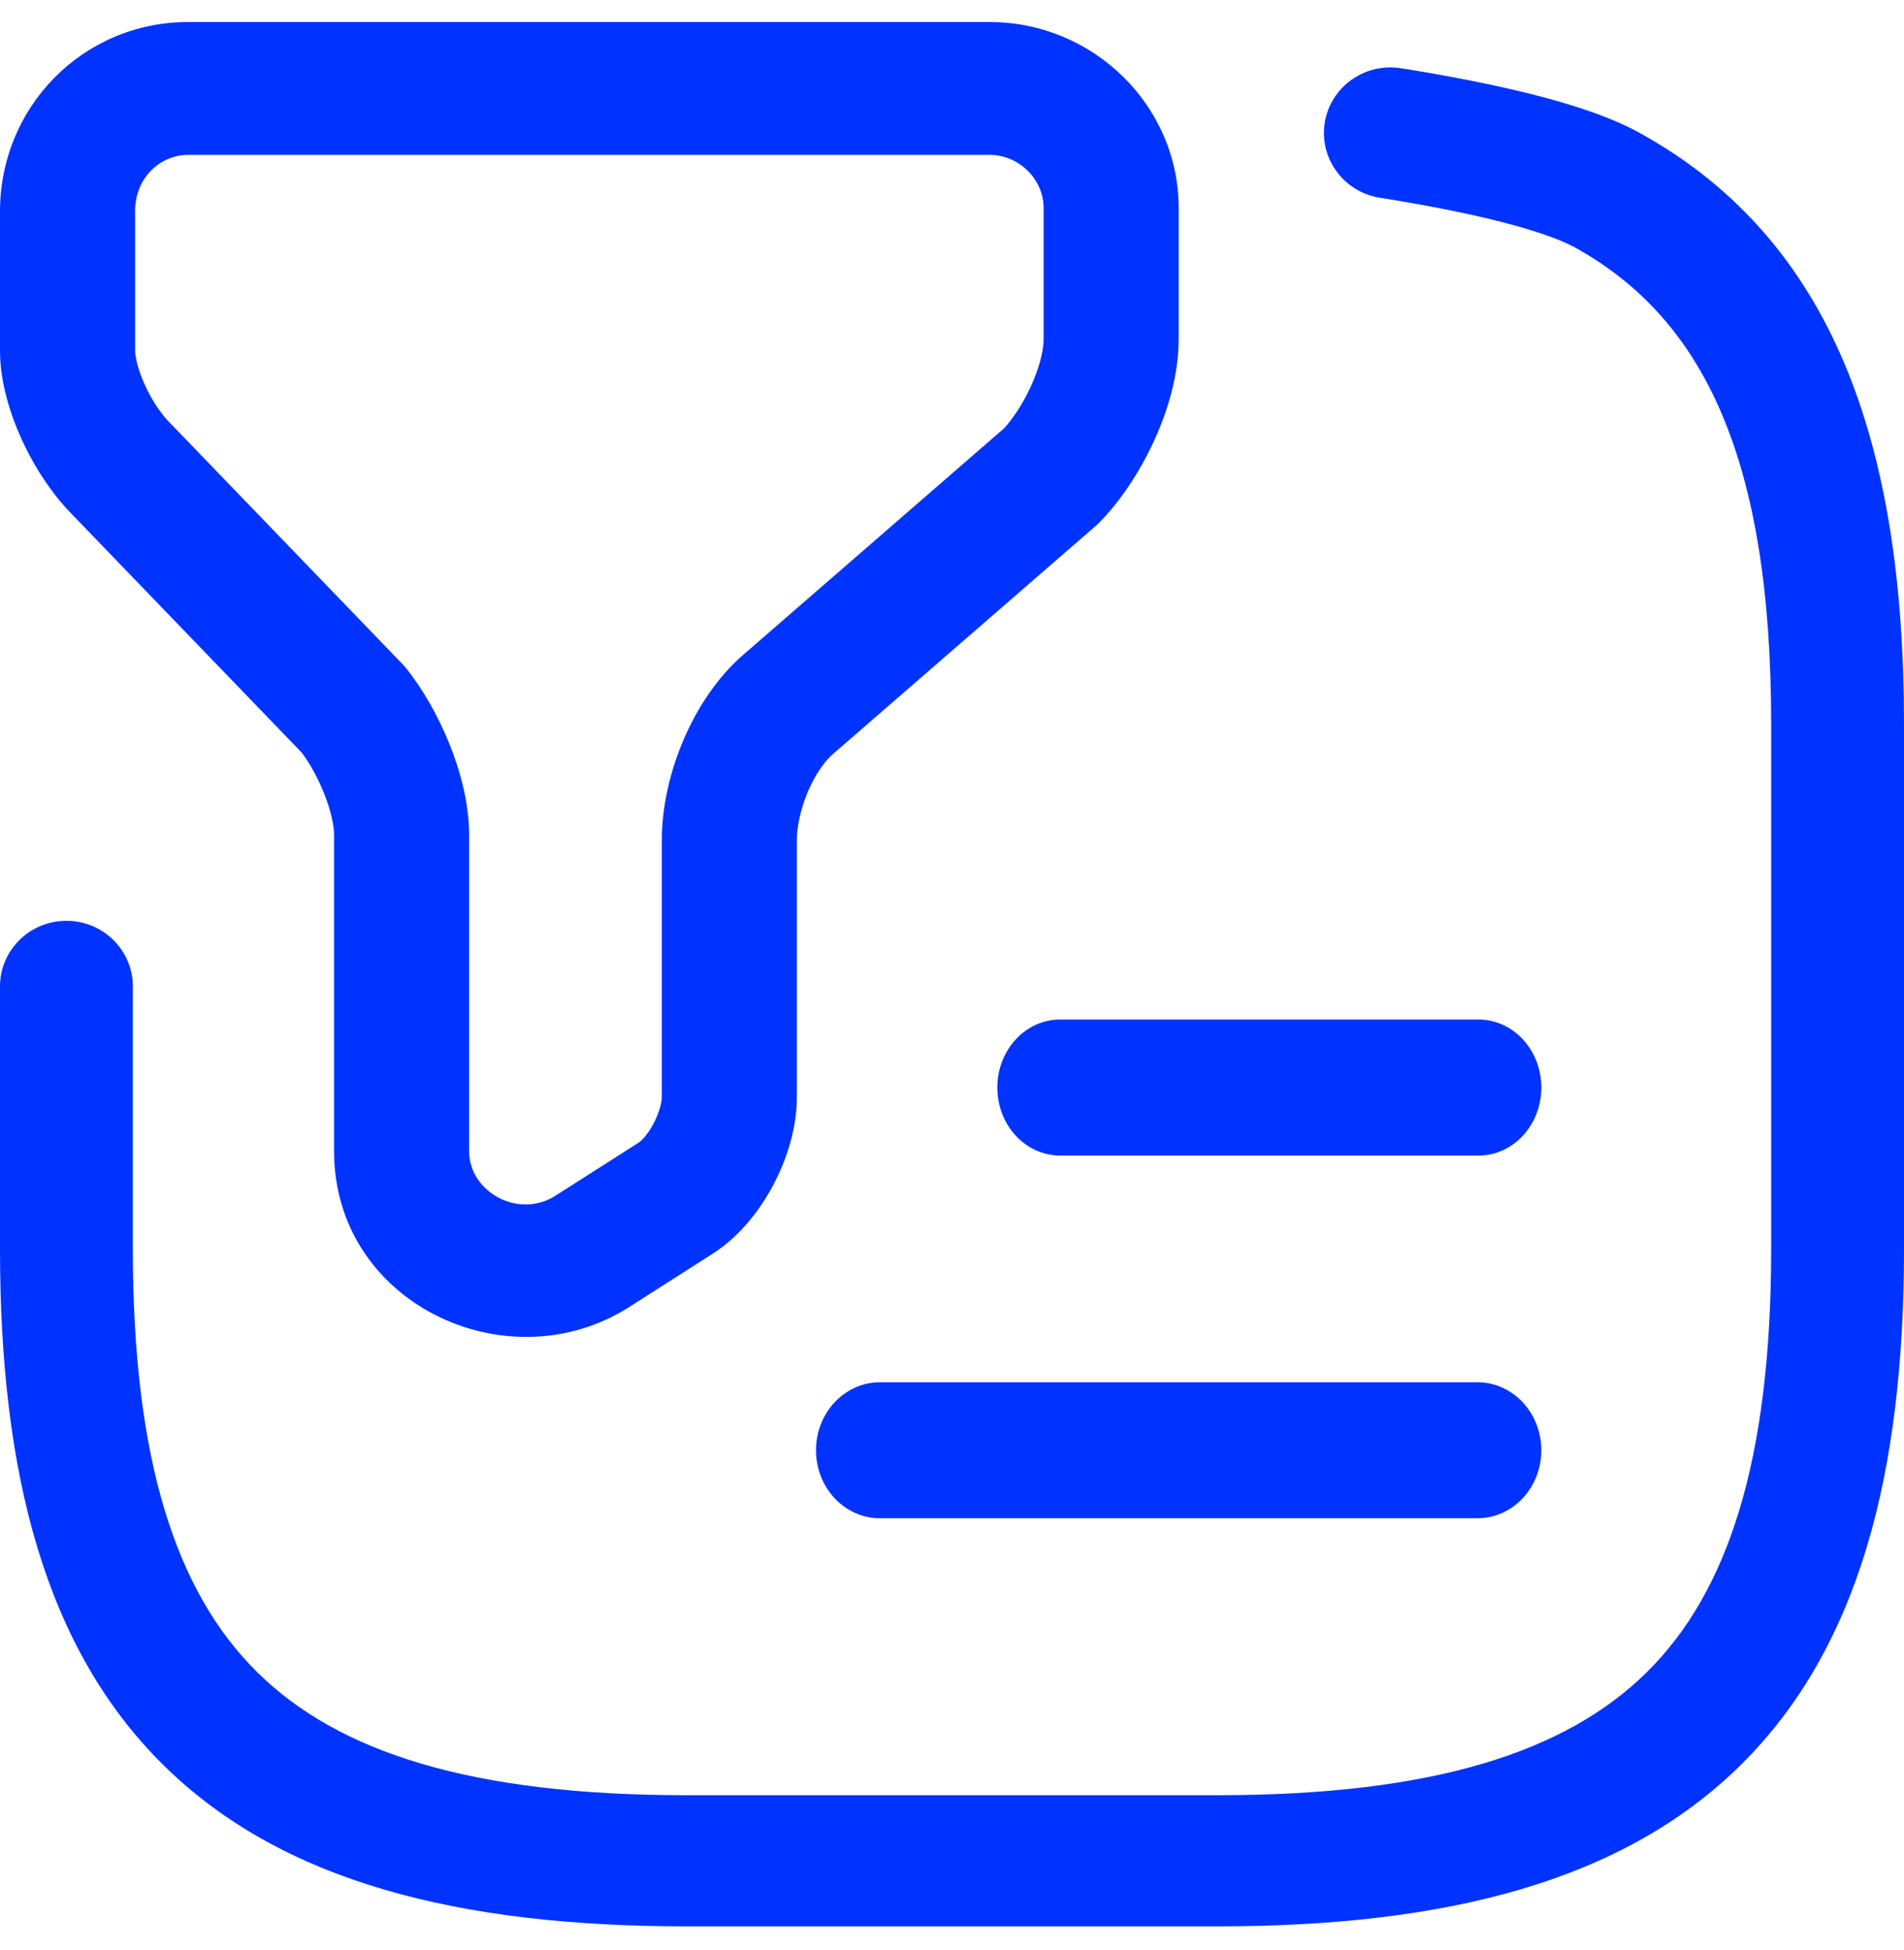
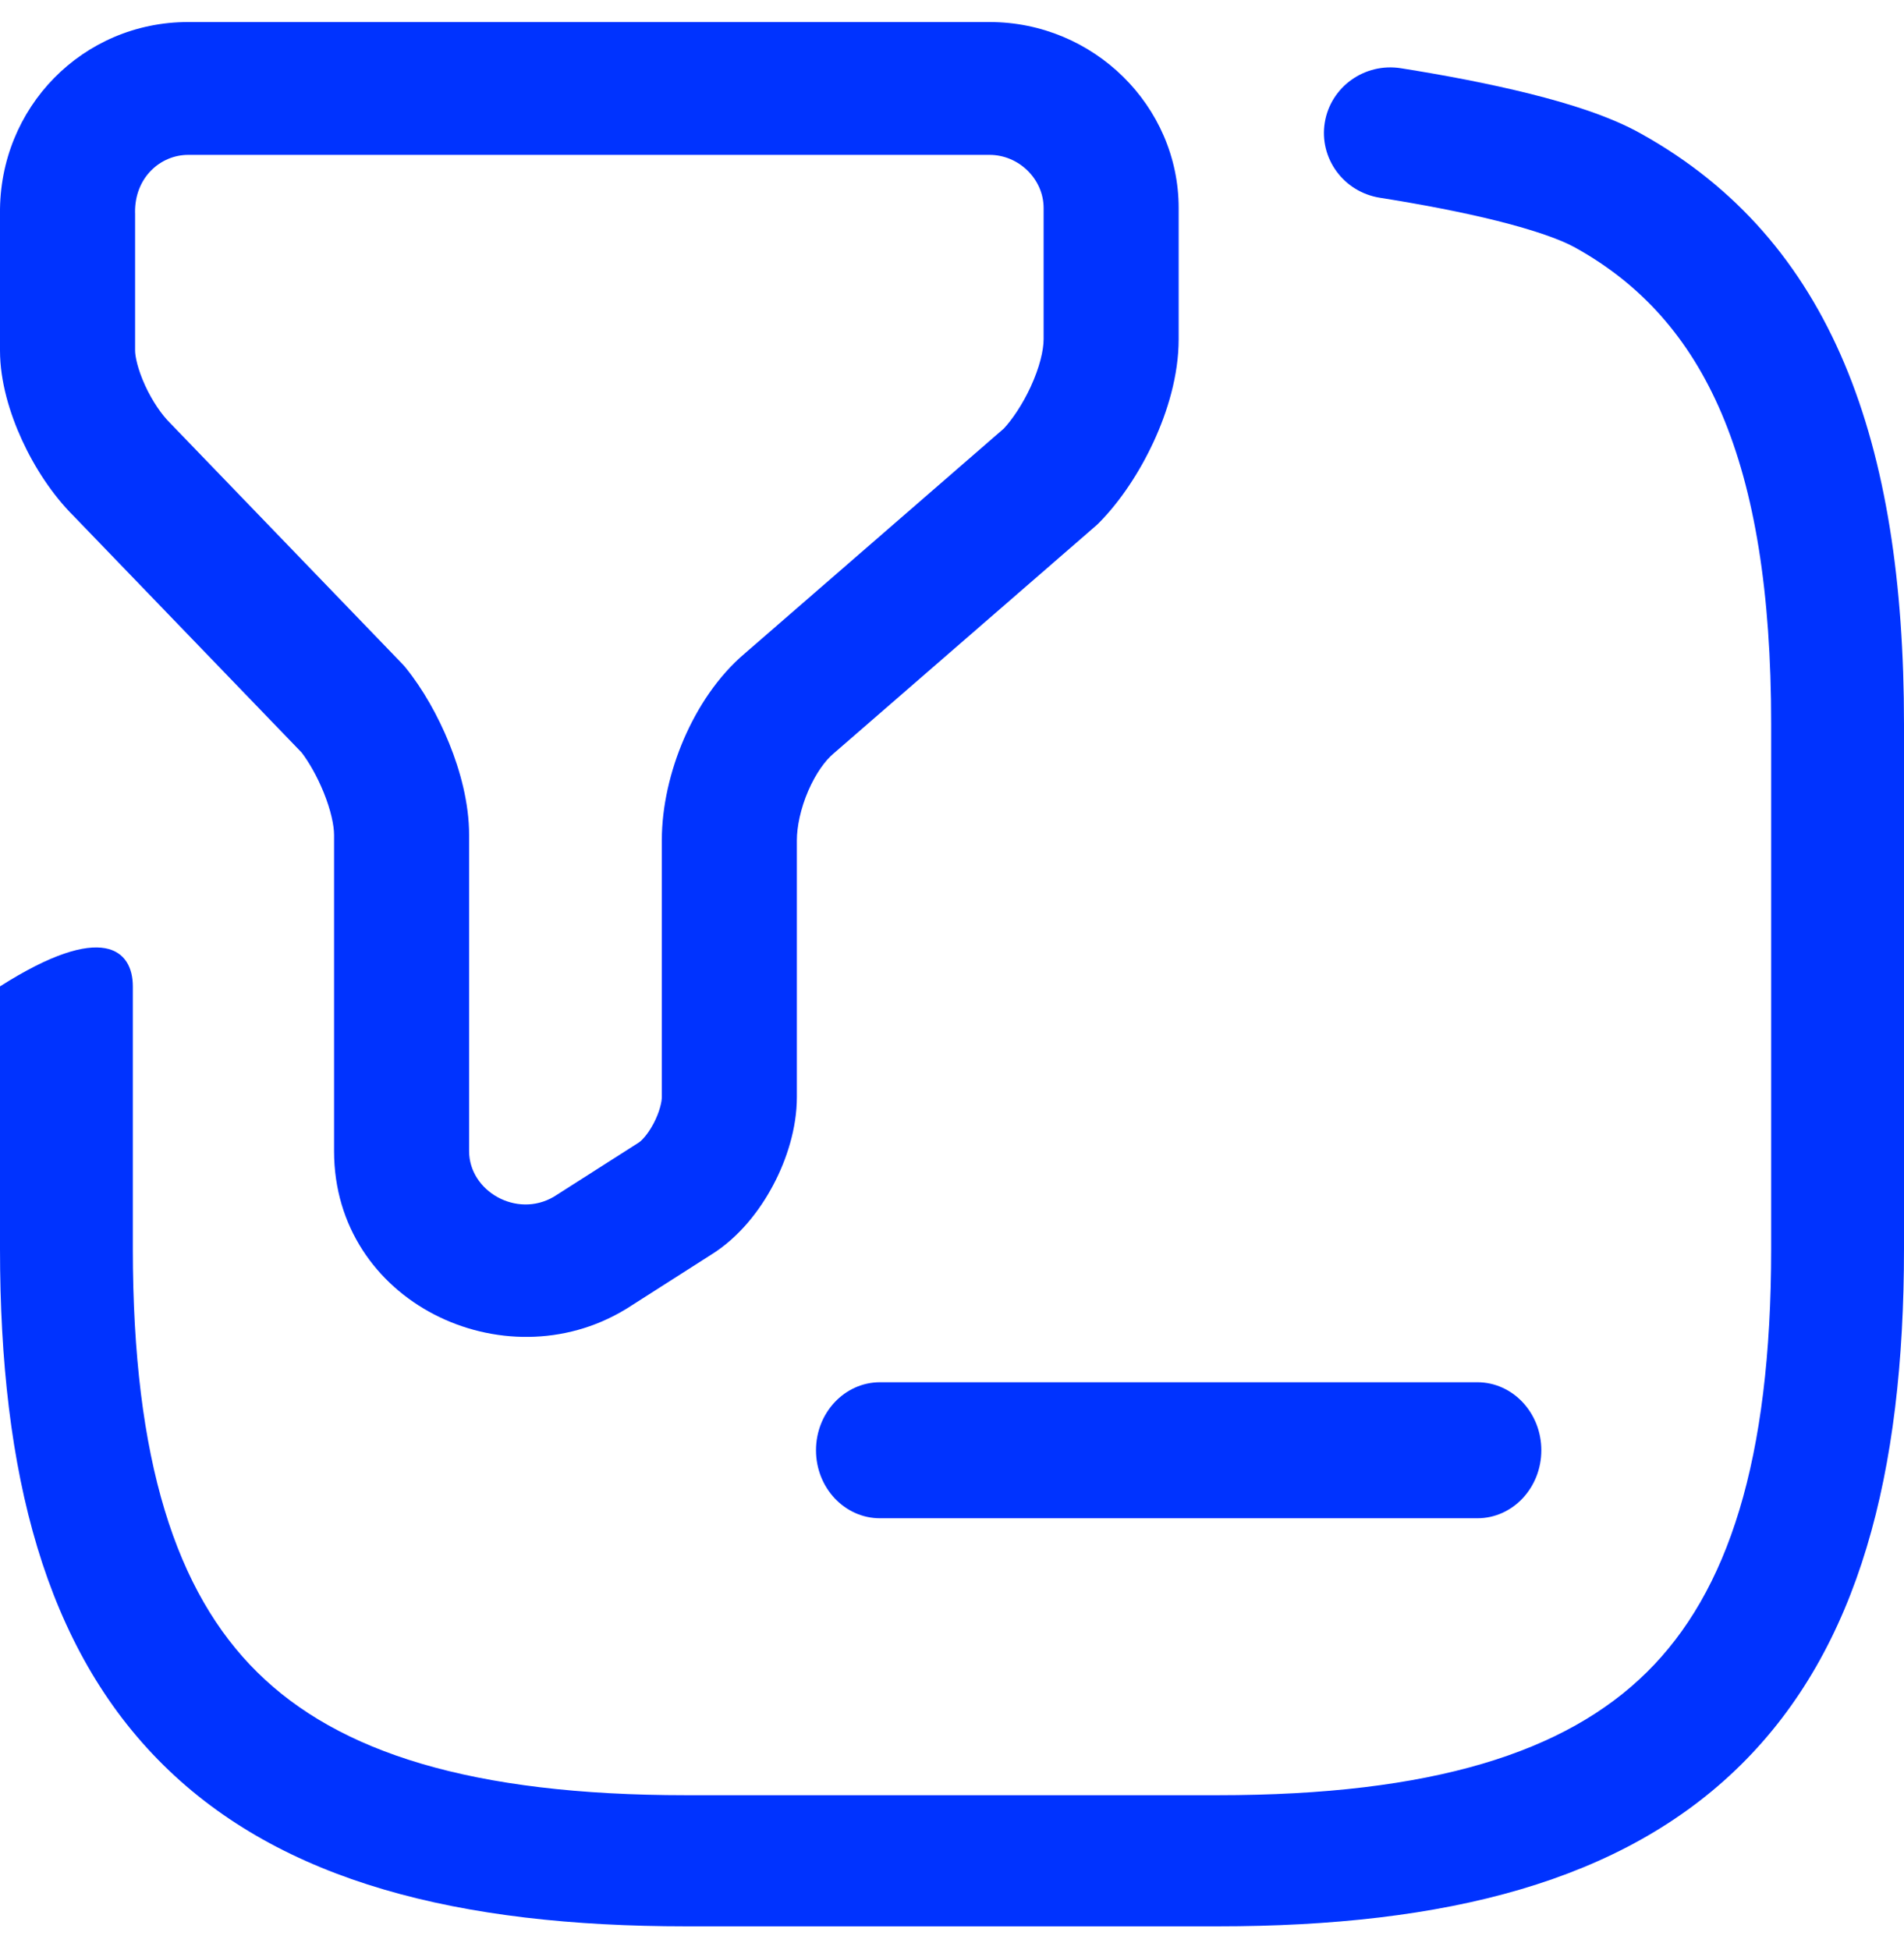
<svg xmlns="http://www.w3.org/2000/svg" width="42" height="43" viewBox="0 0 42 43" fill="none">
  <path fill-rule="evenodd" clip-rule="evenodd" d="M4.151 3.416C3.544 3.416 2.97 3.909 2.979 4.687C2.98 4.693 2.98 4.699 2.98 4.705V7.732C2.98 7.853 3.033 8.134 3.2 8.5C3.362 8.852 3.571 9.153 3.755 9.333C3.764 9.343 3.773 9.352 3.782 9.361L8.867 14.635C8.897 14.666 8.926 14.698 8.953 14.732C9.326 15.194 9.662 15.787 9.907 16.391C10.149 16.987 10.348 17.706 10.348 18.416V25.389C10.348 26.268 11.394 26.878 12.218 26.394L14.066 25.215C14.075 25.209 14.085 25.203 14.094 25.197C14.129 25.176 14.272 25.052 14.415 24.783C14.554 24.52 14.599 24.294 14.599 24.197V18.533C14.599 17.78 14.786 16.995 15.084 16.302C15.379 15.619 15.827 14.918 16.443 14.4L22.144 9.451C22.325 9.257 22.551 8.929 22.735 8.532C22.932 8.105 23.021 7.727 23.021 7.479V4.588C23.021 3.952 22.476 3.416 21.829 3.416H4.151ZM0 4.713C-0.024 2.371 1.823 0.486 4.151 0.486H21.829C24.122 0.486 26 2.334 26 4.588V7.479C26 8.285 25.751 9.088 25.447 9.745C25.14 10.408 24.718 11.05 24.248 11.526C24.222 11.553 24.194 11.579 24.165 11.604L18.405 16.604C18.398 16.61 18.391 16.616 18.384 16.622C18.212 16.766 17.999 17.048 17.828 17.444C17.66 17.835 17.578 18.232 17.578 18.533V24.197C17.578 24.882 17.355 25.574 17.057 26.136C16.765 26.688 16.308 27.29 15.676 27.68L13.821 28.864C13.81 28.87 13.8 28.877 13.789 28.883C11.119 30.494 7.369 28.724 7.369 25.389V18.416C7.369 18.208 7.3 17.872 7.14 17.477C6.994 17.117 6.81 16.802 6.654 16.598L1.633 11.39C1.148 10.908 0.757 10.298 0.485 9.705C0.215 9.118 0 8.412 0 7.732V4.713Z" fill="#0033FF" />
-   <path fill-rule="evenodd" clip-rule="evenodd" d="M29.223 2.703C29.352 1.914 30.104 1.378 30.903 1.505C31.835 1.653 32.833 1.84 33.739 2.066C34.615 2.284 35.52 2.567 36.197 2.947C40.423 5.299 42 9.761 42 15.97V27.541C42 32.504 41.003 36.355 38.397 38.929C35.79 41.502 31.889 42.486 26.86 42.486H15.139C10.111 42.486 6.21 41.502 3.604 38.929C0.997 36.355 0 32.504 0 27.541V21.755C0 20.956 0.656 20.309 1.465 20.309C2.274 20.309 2.93 20.956 2.93 21.755V27.541C2.93 32.219 3.887 35.118 5.676 36.883C7.464 38.649 10.4 39.594 15.139 39.594H26.86C31.6 39.594 34.536 38.649 36.325 36.883C38.113 35.118 39.07 32.219 39.07 27.541V15.97C39.07 10.145 37.6 7.048 34.756 5.466L34.751 5.463C34.432 5.284 33.844 5.076 33.021 4.87C32.228 4.672 31.322 4.502 30.436 4.361C29.638 4.234 29.095 3.491 29.223 2.703Z" fill="#0033FF" />
-   <path fill-rule="evenodd" clip-rule="evenodd" d="M22 23.986C22 23.158 22.62 22.486 23.385 22.486H32.615C33.38 22.486 34 23.158 34 23.986C34 24.815 33.38 25.486 32.615 25.486H23.385C22.62 25.486 22 24.815 22 23.986Z" fill="#0033FF" />
+   <path fill-rule="evenodd" clip-rule="evenodd" d="M29.223 2.703C29.352 1.914 30.104 1.378 30.903 1.505C31.835 1.653 32.833 1.84 33.739 2.066C34.615 2.284 35.52 2.567 36.197 2.947C40.423 5.299 42 9.761 42 15.97V27.541C42 32.504 41.003 36.355 38.397 38.929C35.79 41.502 31.889 42.486 26.86 42.486H15.139C10.111 42.486 6.21 41.502 3.604 38.929C0.997 36.355 0 32.504 0 27.541V21.755C2.274 20.309 2.93 20.956 2.93 21.755V27.541C2.93 32.219 3.887 35.118 5.676 36.883C7.464 38.649 10.4 39.594 15.139 39.594H26.86C31.6 39.594 34.536 38.649 36.325 36.883C38.113 35.118 39.07 32.219 39.07 27.541V15.97C39.07 10.145 37.6 7.048 34.756 5.466L34.751 5.463C34.432 5.284 33.844 5.076 33.021 4.87C32.228 4.672 31.322 4.502 30.436 4.361C29.638 4.234 29.095 3.491 29.223 2.703Z" fill="#0033FF" />
  <path fill-rule="evenodd" clip-rule="evenodd" d="M18 31.986C18 31.158 18.632 30.486 19.412 30.486H32.588C33.368 30.486 34 31.158 34 31.986C34 32.815 33.368 33.486 32.588 33.486H19.412C18.632 33.486 18 32.815 18 31.986Z" fill="#0033FF" />
</svg>